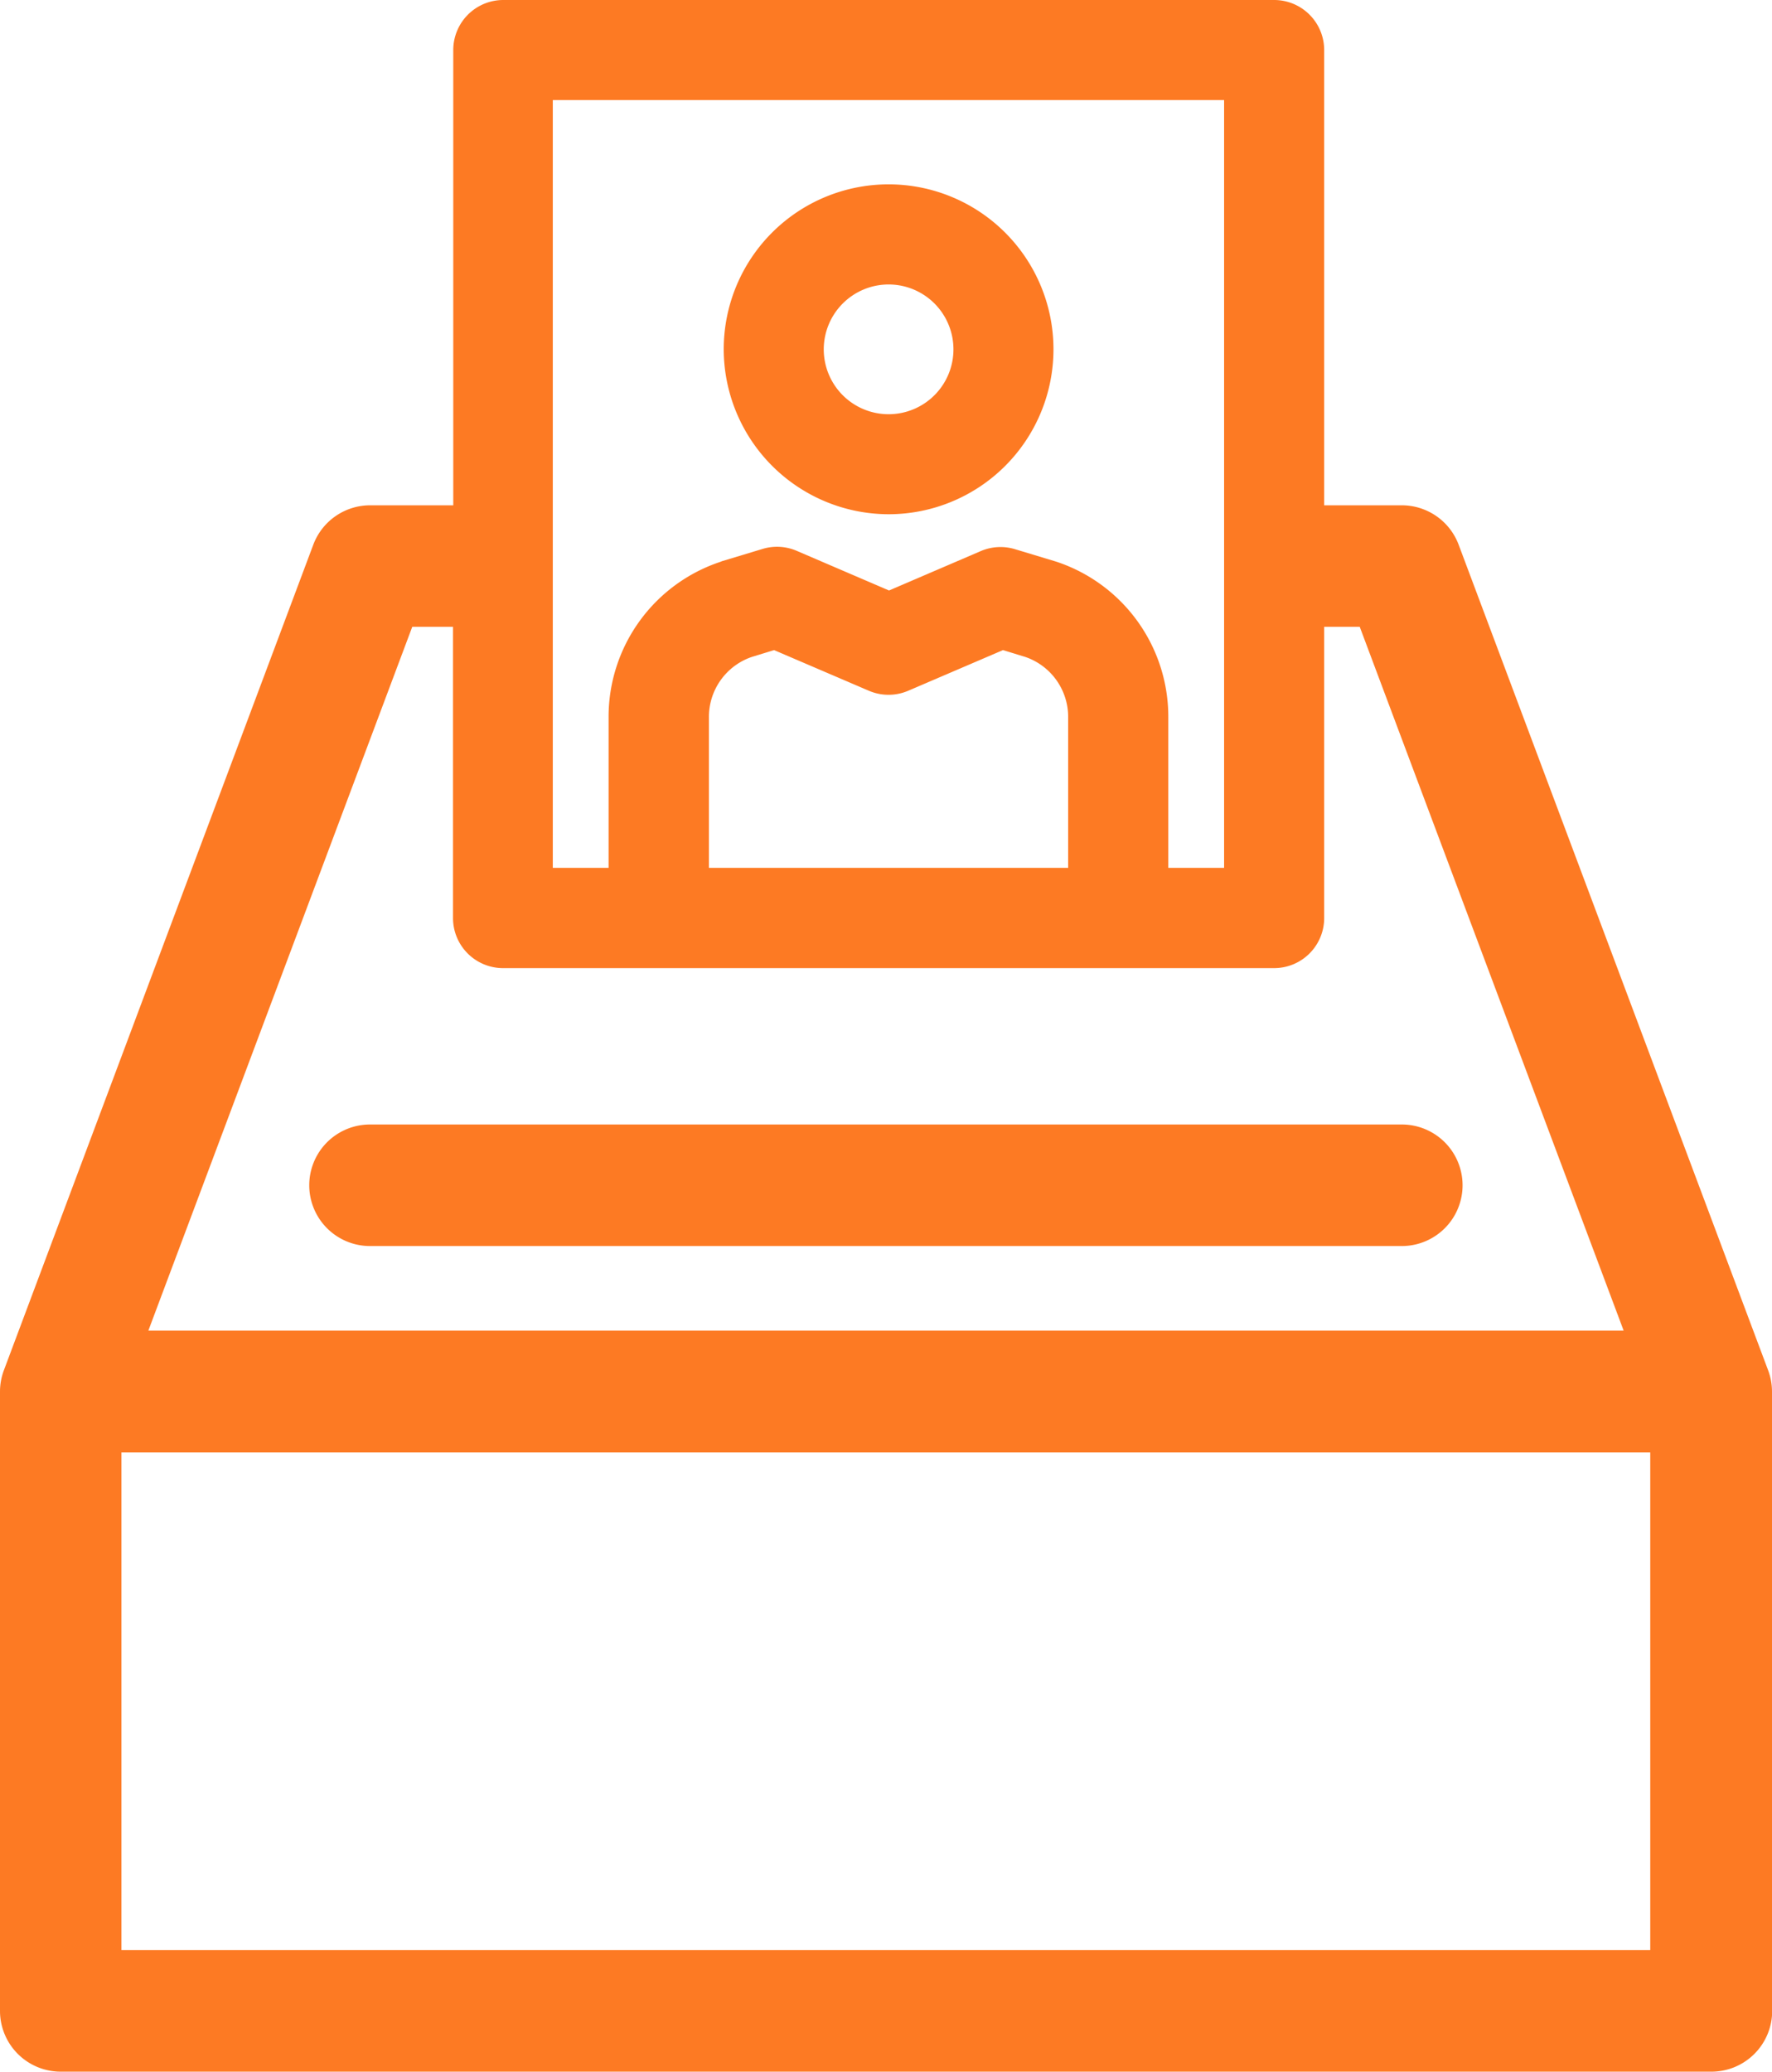
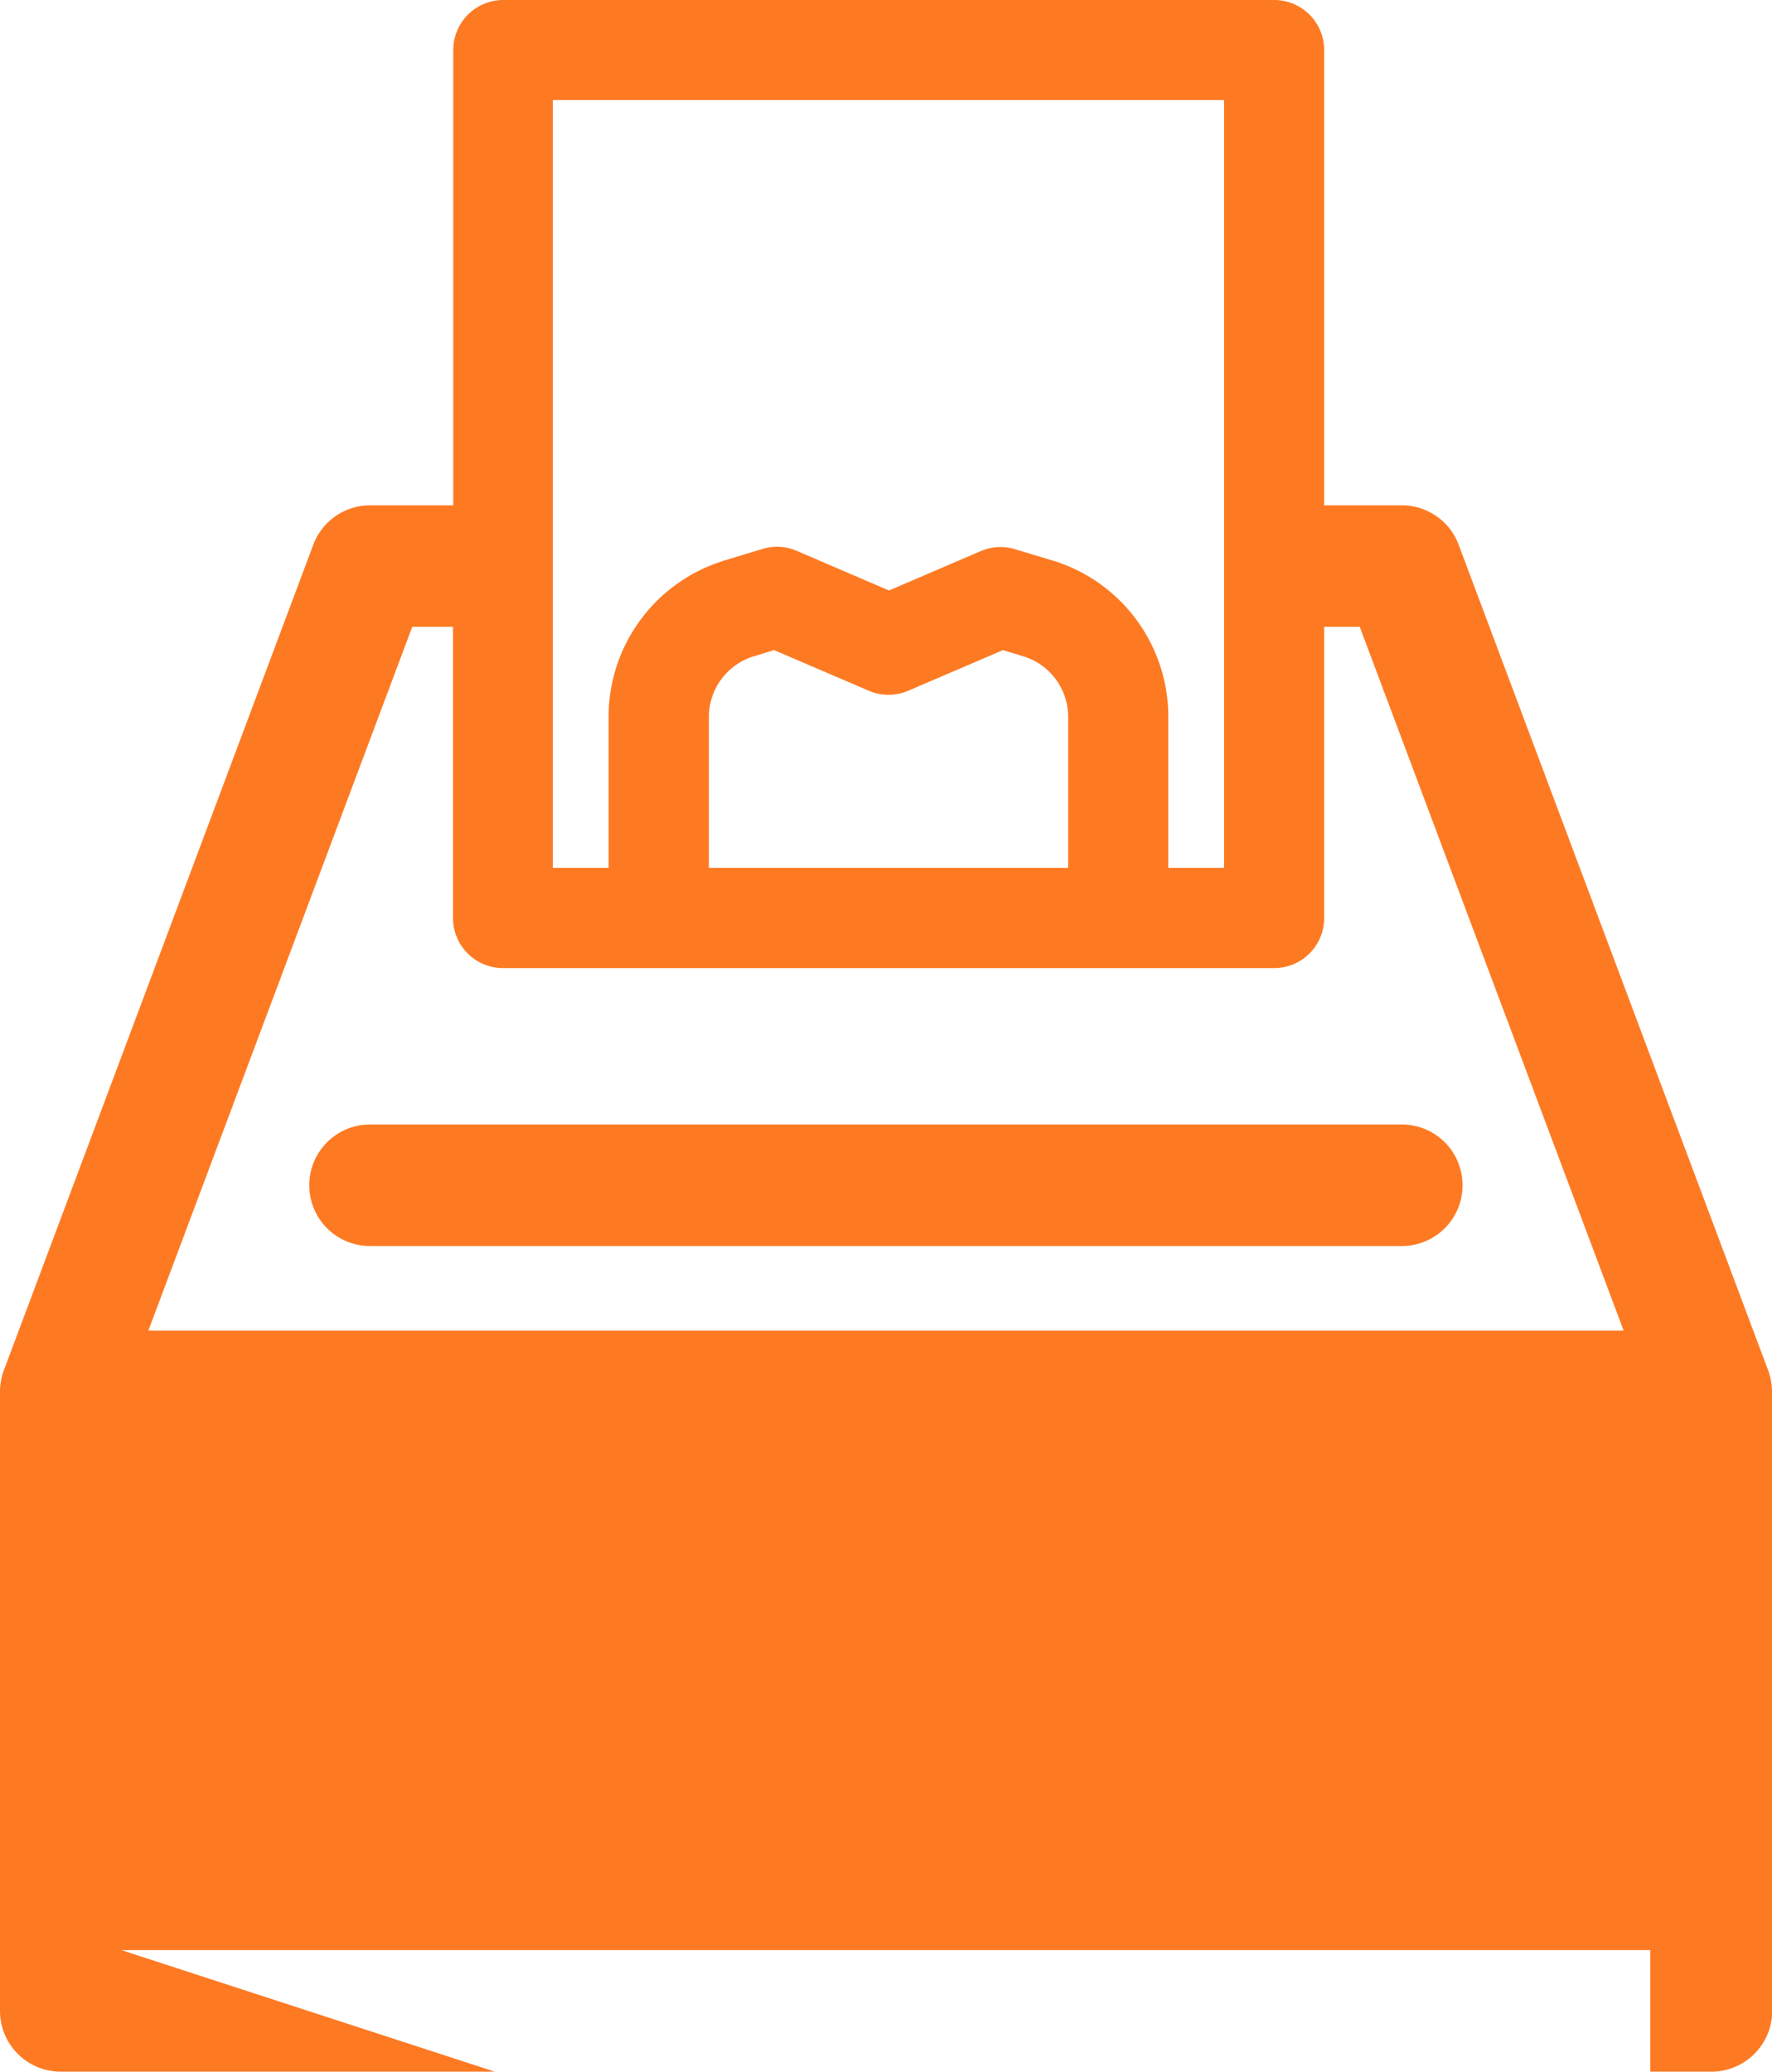
<svg xmlns="http://www.w3.org/2000/svg" width="28.965" height="33.849" viewBox="0 0 28.965 33.849">
  <g id="selection" transform="translate(-21.425)">
    <path id="Path_1756" data-name="Path 1756" d="M83.666,161.214H66.8a.993.993,0,1,0,0,1.986H83.666a.993.993,0,1,0,0-1.986Z" transform="translate(-39.327 -142.841)" fill="#fd7a23" />
-     <path id="Path_1757" data-name="Path 1757" d="M50.39,22.736a.993.993,0,0,0-.063-.346L45.268,8.9a.993.993,0,0,0-.93-.644H43.07V.818A.818.818,0,0,0,42.252,0h-12.6a.818.818,0,0,0-.818.818V8.256H27.476a.993.993,0,0,0-.93.644L21.488,22.39a.991.991,0,0,0-.063.346v10.12a.993.993,0,0,0,.993.993H49.4a.993.993,0,0,0,.993-.993V22.736ZM30.466,1.635H41.434V14.18h-.912V11.714A2.668,2.668,0,0,0,38.7,9.18l-.019-.006-.662-.2a.819.819,0,0,0-.562.03l-1.5.644L34.448,9a.817.817,0,0,0-.562-.03l-.662.2L33.2,9.18a2.668,2.668,0,0,0-1.827,2.534V14.18h-.912V1.635ZM38.887,14.18H33.013V11.714a1.035,1.035,0,0,1,.7-.98l.365-.112,1.549.664a.816.816,0,0,0,.644,0l1.549-.664.365.112a1.035,1.035,0,0,1,.7.98V14.18ZM28.164,10.241h.666V15a.818.818,0,0,0,.818.818h12.6A.818.818,0,0,0,43.07,15V10.241h.581l4.314,11.5H23.85l4.314-11.5ZM23.41,31.863V23.731H48.4v8.132Z" fill="#fd7a23" />
-     <path id="Path_1758" data-name="Path 1758" d="M127.925,31.825a2.695,2.695,0,1,0-2.695-2.695A2.7,2.7,0,0,0,127.925,31.825Zm0-3.754a1.06,1.06,0,1,1-1.06,1.06A1.061,1.061,0,0,1,127.925,28.071Z" transform="translate(-91.975 -23.423)" fill="#fd7a23" />
+     <path id="Path_1757" data-name="Path 1757" d="M50.39,22.736a.993.993,0,0,0-.063-.346L45.268,8.9a.993.993,0,0,0-.93-.644H43.07V.818A.818.818,0,0,0,42.252,0h-12.6a.818.818,0,0,0-.818.818V8.256H27.476a.993.993,0,0,0-.93.644L21.488,22.39a.991.991,0,0,0-.063.346v10.12a.993.993,0,0,0,.993.993H49.4a.993.993,0,0,0,.993-.993V22.736ZM30.466,1.635H41.434V14.18h-.912V11.714A2.668,2.668,0,0,0,38.7,9.18l-.019-.006-.662-.2a.819.819,0,0,0-.562.03l-1.5.644L34.448,9a.817.817,0,0,0-.562-.03l-.662.2L33.2,9.18a2.668,2.668,0,0,0-1.827,2.534V14.18h-.912V1.635ZM38.887,14.18H33.013V11.714a1.035,1.035,0,0,1,.7-.98l.365-.112,1.549.664a.816.816,0,0,0,.644,0l1.549-.664.365.112a1.035,1.035,0,0,1,.7.98V14.18ZM28.164,10.241h.666V15a.818.818,0,0,0,.818.818h12.6A.818.818,0,0,0,43.07,15V10.241h.581l4.314,11.5H23.85l4.314-11.5ZM23.41,31.863H48.4v8.132Z" fill="#fd7a23" />
  </g>
</svg>